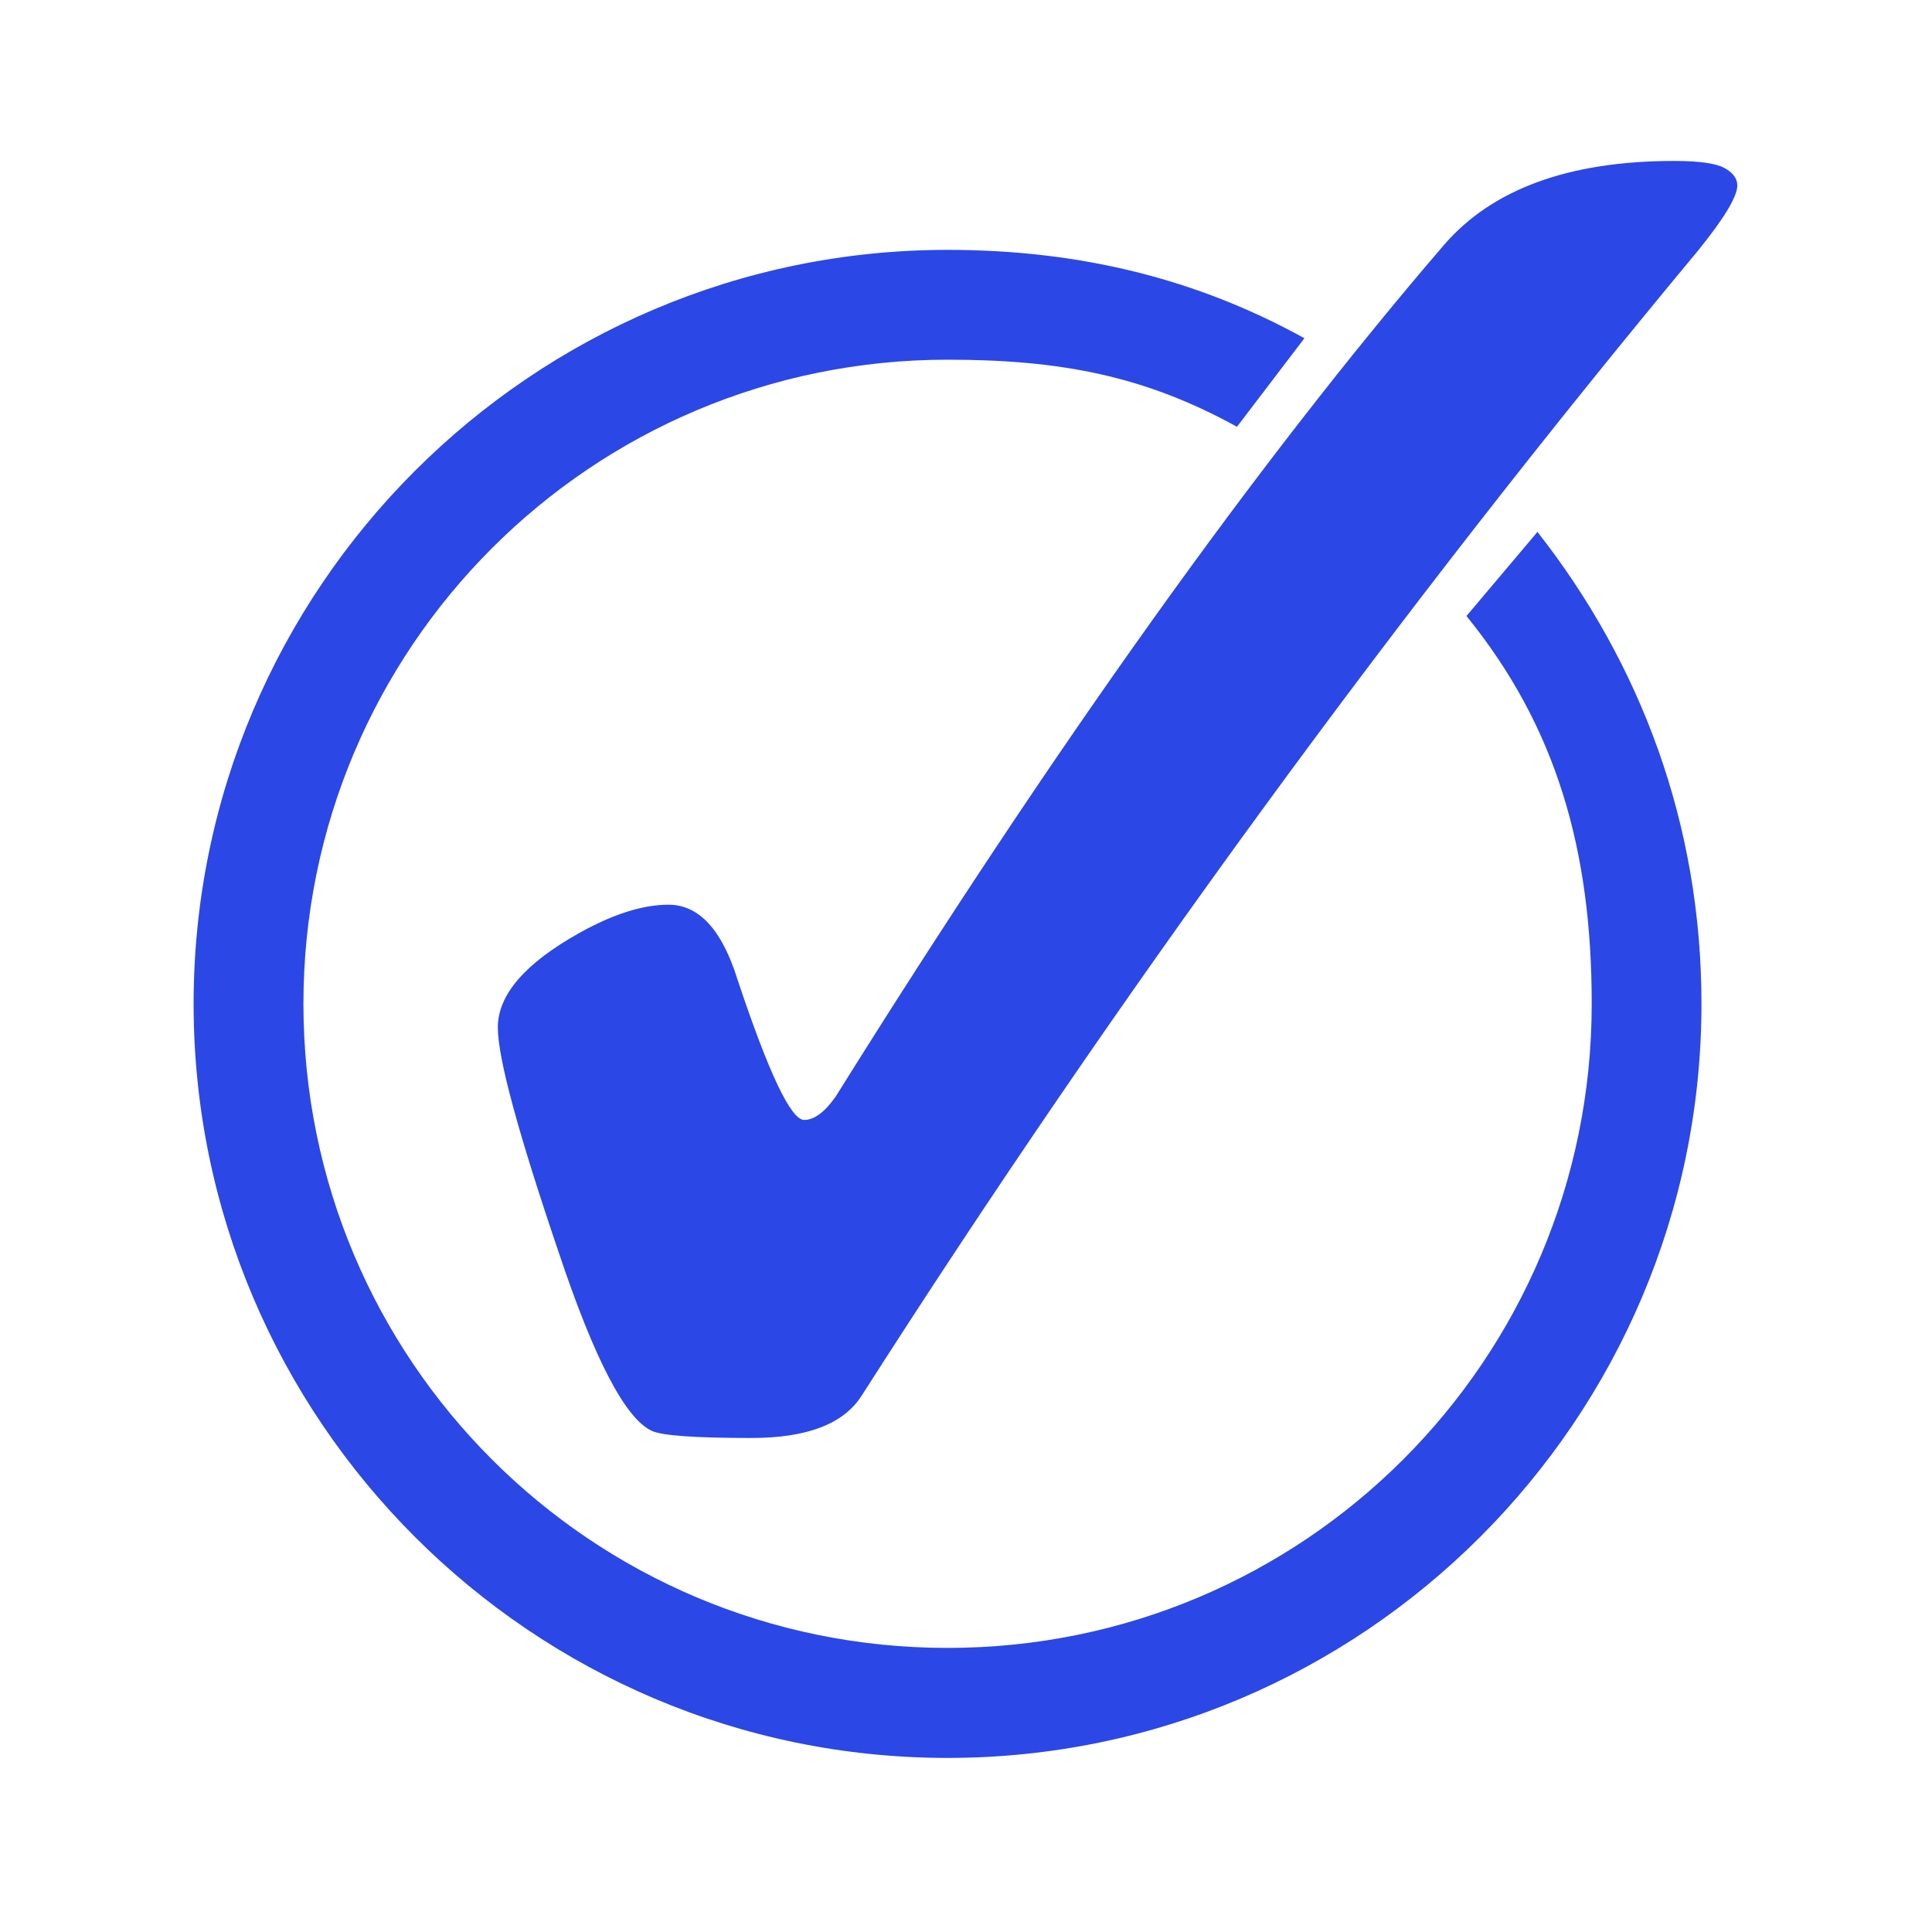
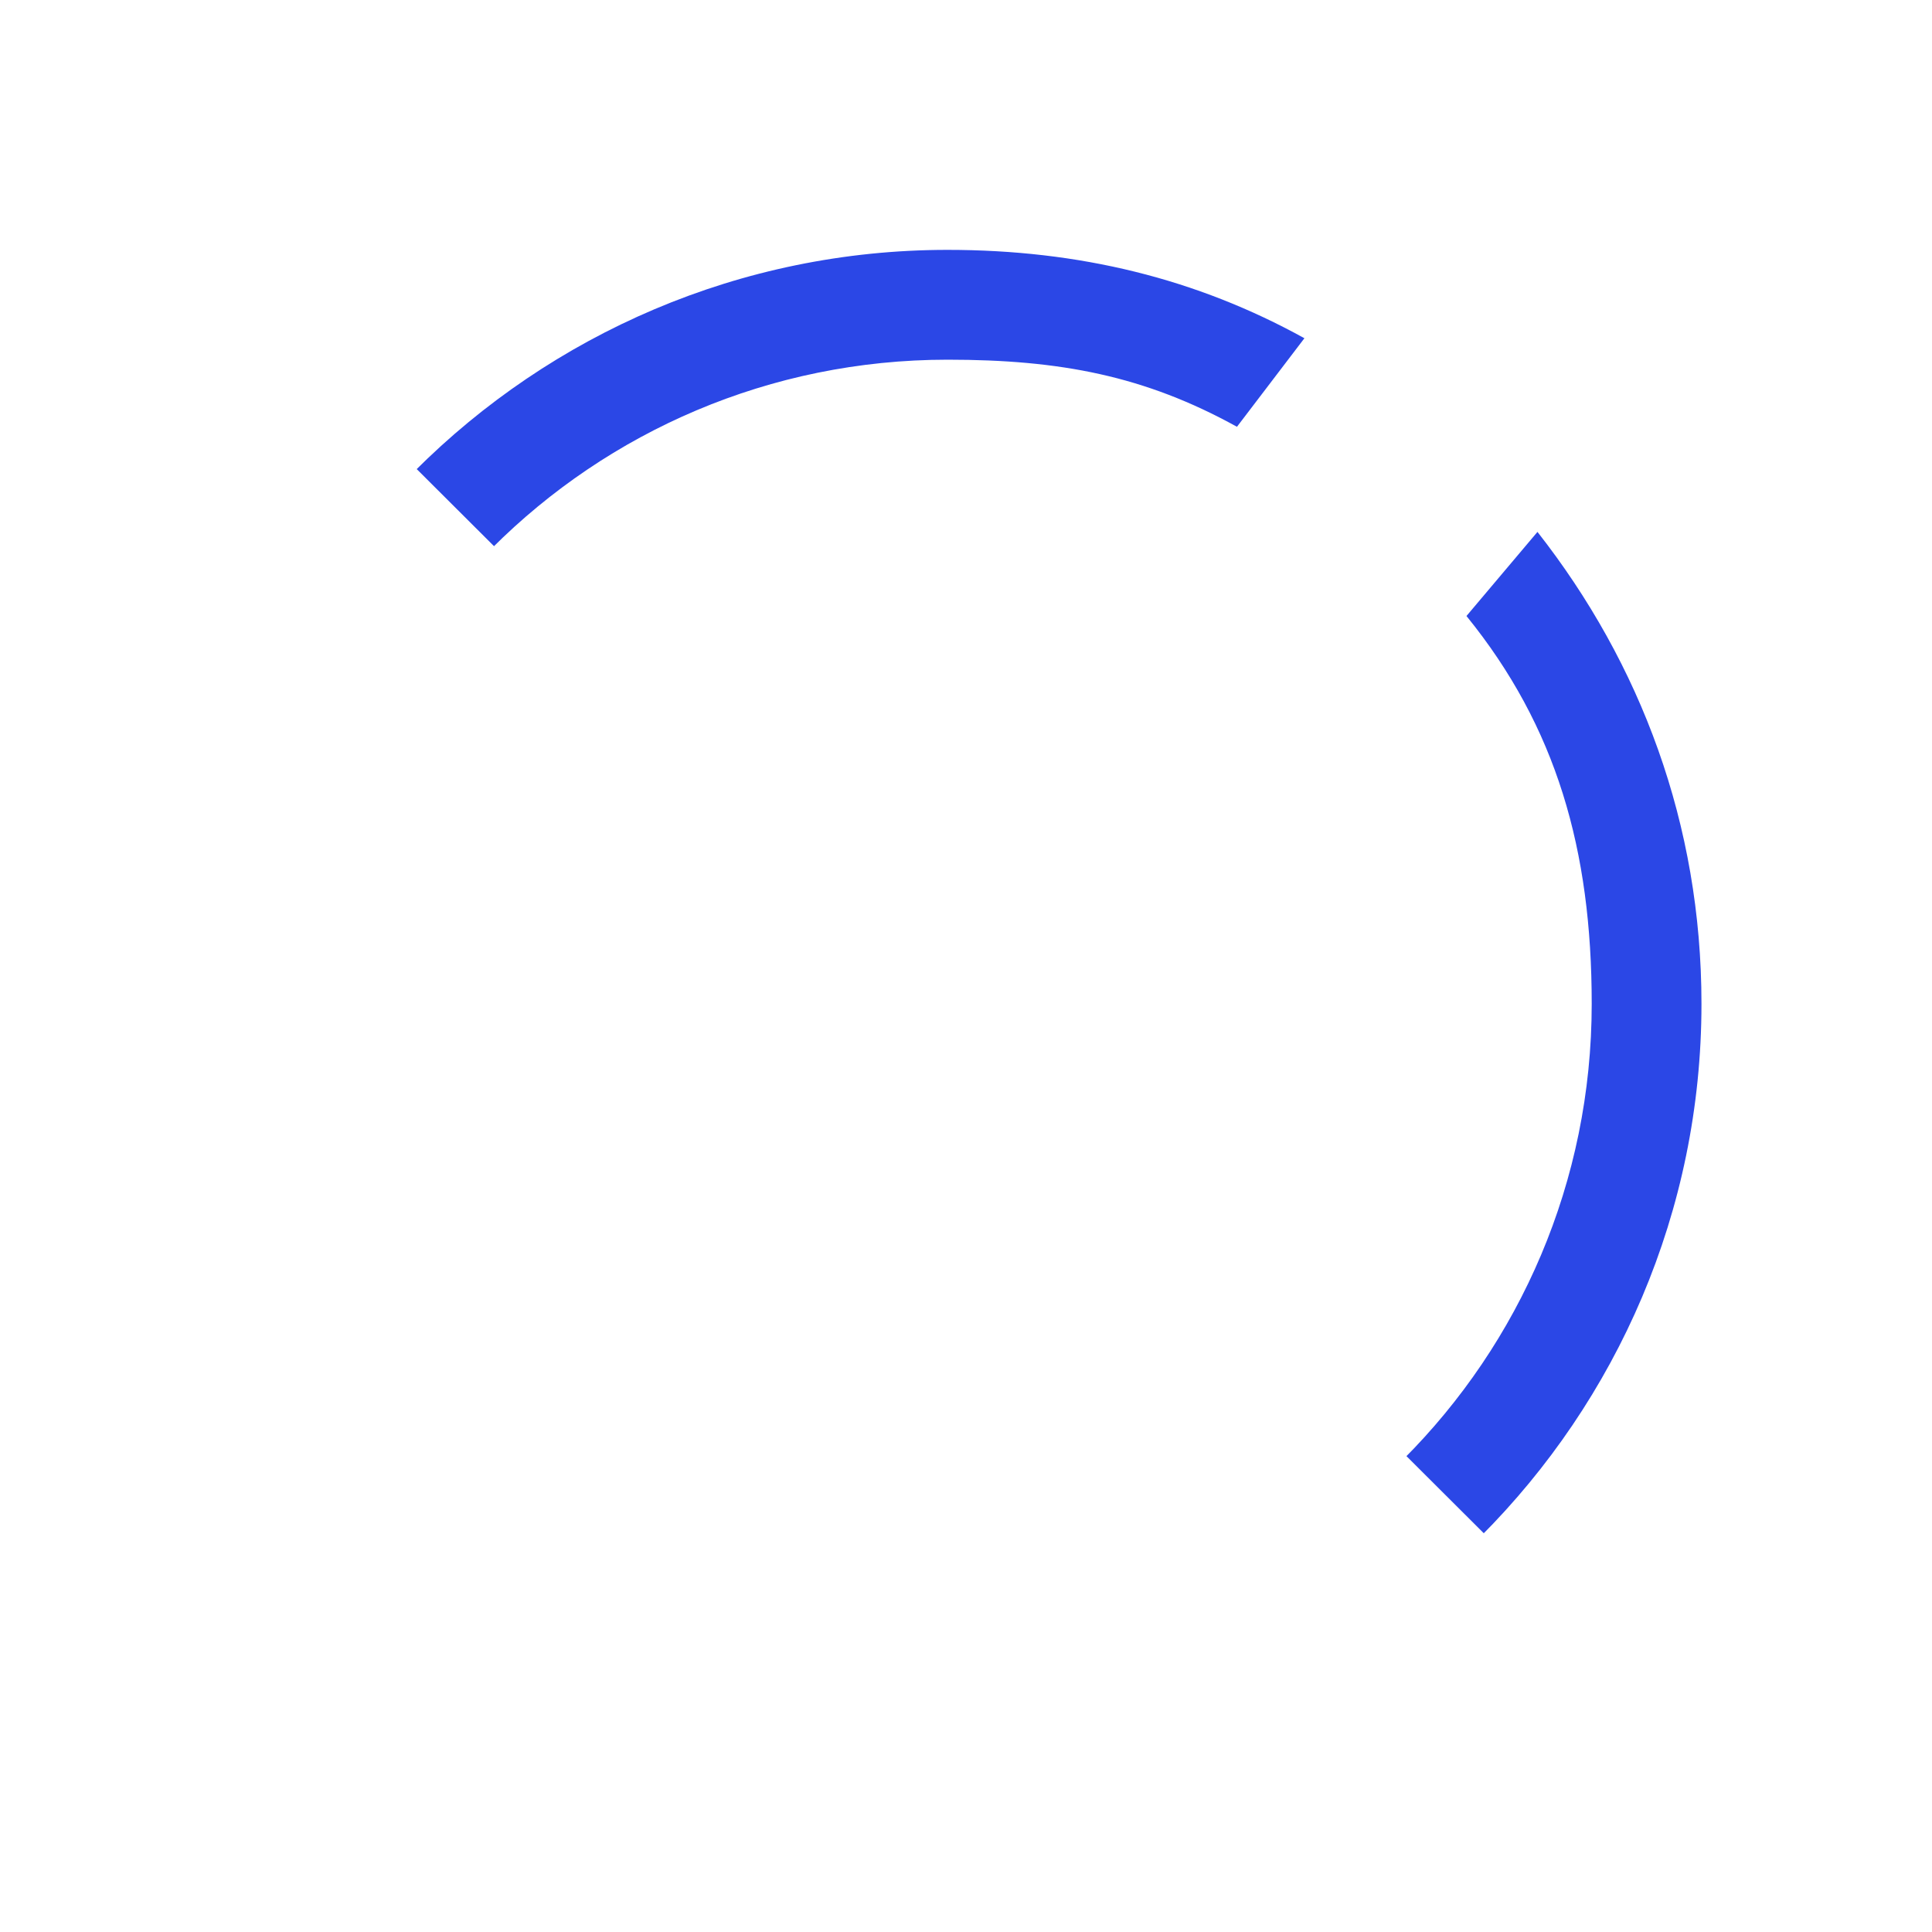
<svg xmlns="http://www.w3.org/2000/svg" width="220" zoomAndPan="magnify" viewBox="0 0 165 165" height="220" preserveAspectRatio="xMidYMid meet">
  <defs>
    <clipPath id="id1">
-       <path d="M 16.477 21 L 146 21 L 146 150.172 L 16.477 150.172 Z M 16.477 21 " clip-rule="nonzero" />
+       <path d="M 16.477 21 L 146 21 L 146 150.172 Z M 16.477 21 " clip-rule="nonzero" />
    </clipPath>
    <clipPath id="id2">
-       <path d="M 42 13.746 L 148.43 13.746 L 148.43 123 L 42 123 Z M 42 13.746 " clip-rule="nonzero" />
-     </clipPath>
+       </clipPath>
  </defs>
  <g clip-path="url(#id1)">
    <path fill="#2b47e6" d="M 80.926 21.34 C 45.434 21.34 16.535 50.242 16.535 85.734 C 16.535 121.23 45.434 150.133 80.926 150.133 C 116.418 150.133 145.312 121.23 145.312 85.734 C 145.312 70.391 140.121 56.668 131.305 45.426 L 125.242 52.609 C 132.93 62.078 135.938 72.586 135.938 85.734 C 135.938 116.156 111.34 140.738 80.926 140.738 C 50.508 140.738 25.914 116.156 25.914 85.734 C 25.914 55.316 50.508 30.719 80.926 30.719 C 90.562 30.719 97.77 32.102 105.641 36.449 L 111.402 28.887 C 102.188 23.797 92.172 21.34 80.926 21.34 Z M 80.926 21.34 " fill-opacity="1" fill-rule="evenodd" />
  </g>
  <g clip-path="url(#id2)">
-     <path fill="#2b47e6" d="M 57.094 77.266 C 59.691 77.266 61.656 79.398 62.988 83.66 C 65.648 91.648 67.547 95.645 68.68 95.645 C 69.543 95.645 70.441 94.977 71.375 93.645 C 90.082 63.684 107.395 39.449 123.305 20.938 C 127.434 16.145 133.988 13.746 142.977 13.746 C 145.109 13.746 146.539 13.945 147.273 14.348 C 148.004 14.746 148.371 15.246 148.371 15.844 C 148.371 16.777 147.273 18.609 145.074 21.336 C 119.375 52.23 95.543 84.855 73.574 119.215 C 72.039 121.613 68.91 122.809 64.184 122.809 C 59.391 122.809 56.562 122.609 55.695 122.211 C 53.434 121.211 50.77 116.117 47.707 106.93 C 44.246 96.742 42.516 90.352 42.516 87.754 C 42.516 84.957 44.844 82.262 49.504 79.664 C 52.367 78.066 54.898 77.266 57.094 77.266 " fill-opacity="1" fill-rule="nonzero" />
-   </g>
+     </g>
</svg>